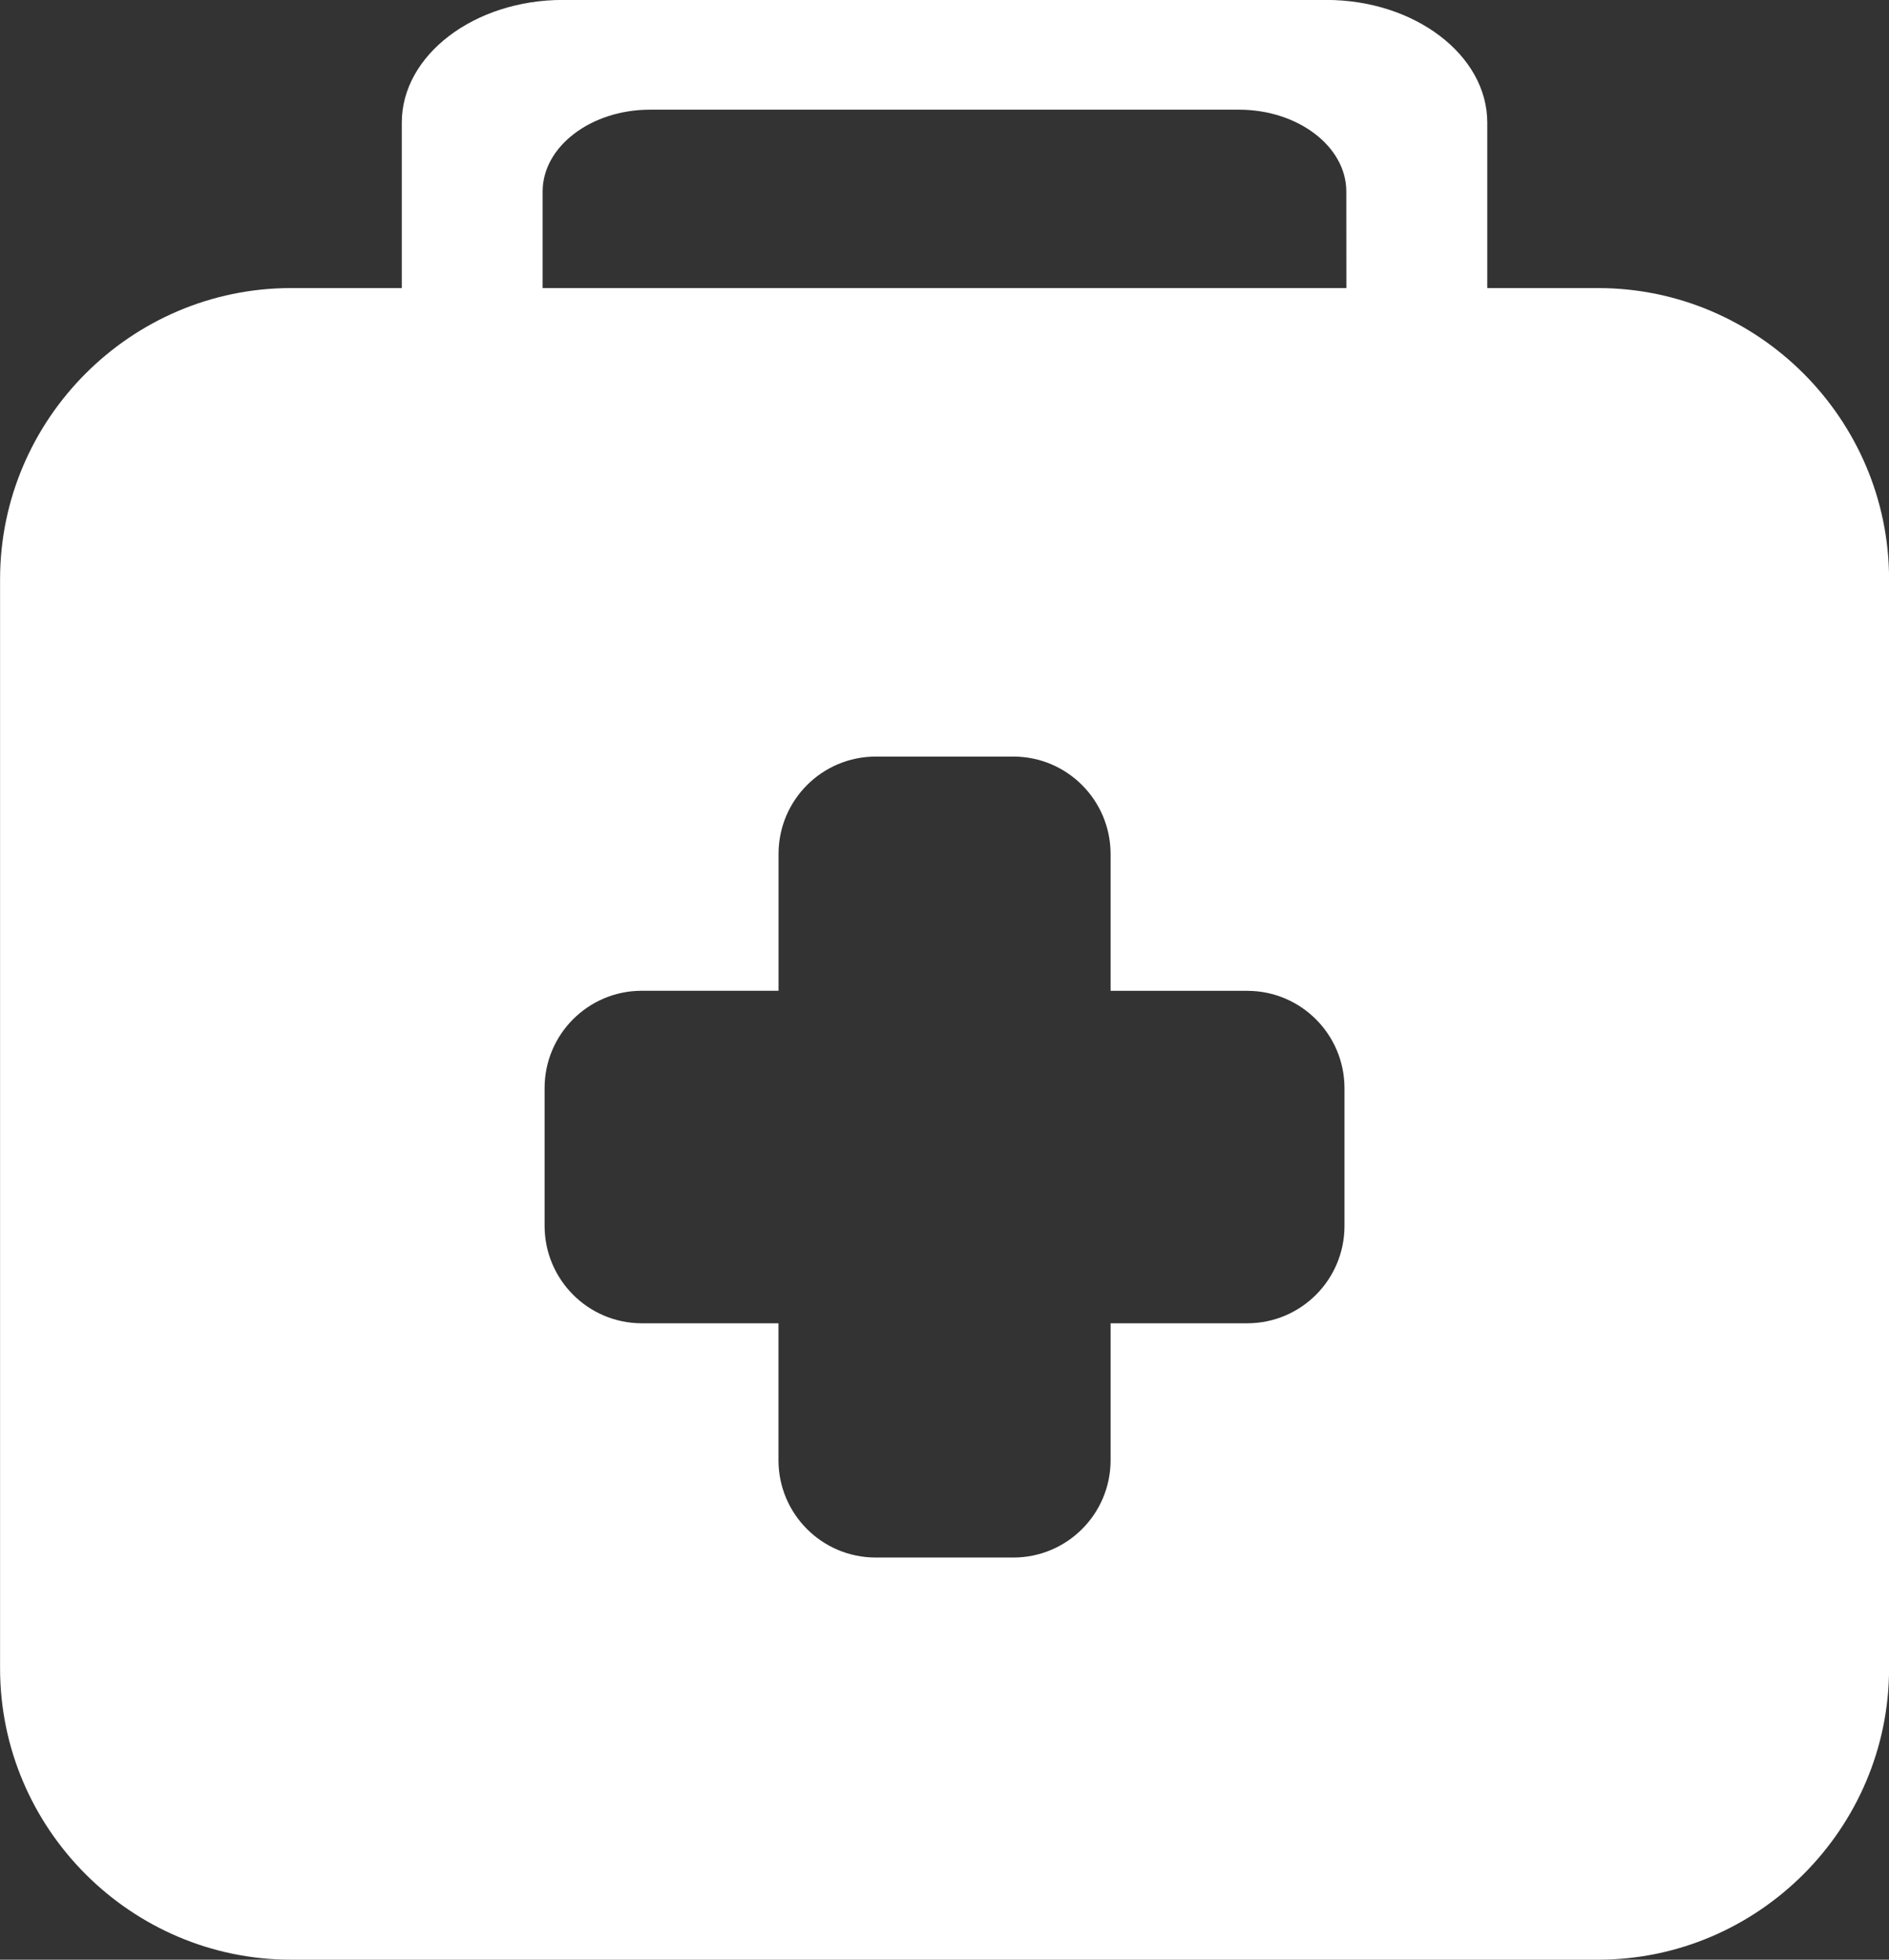
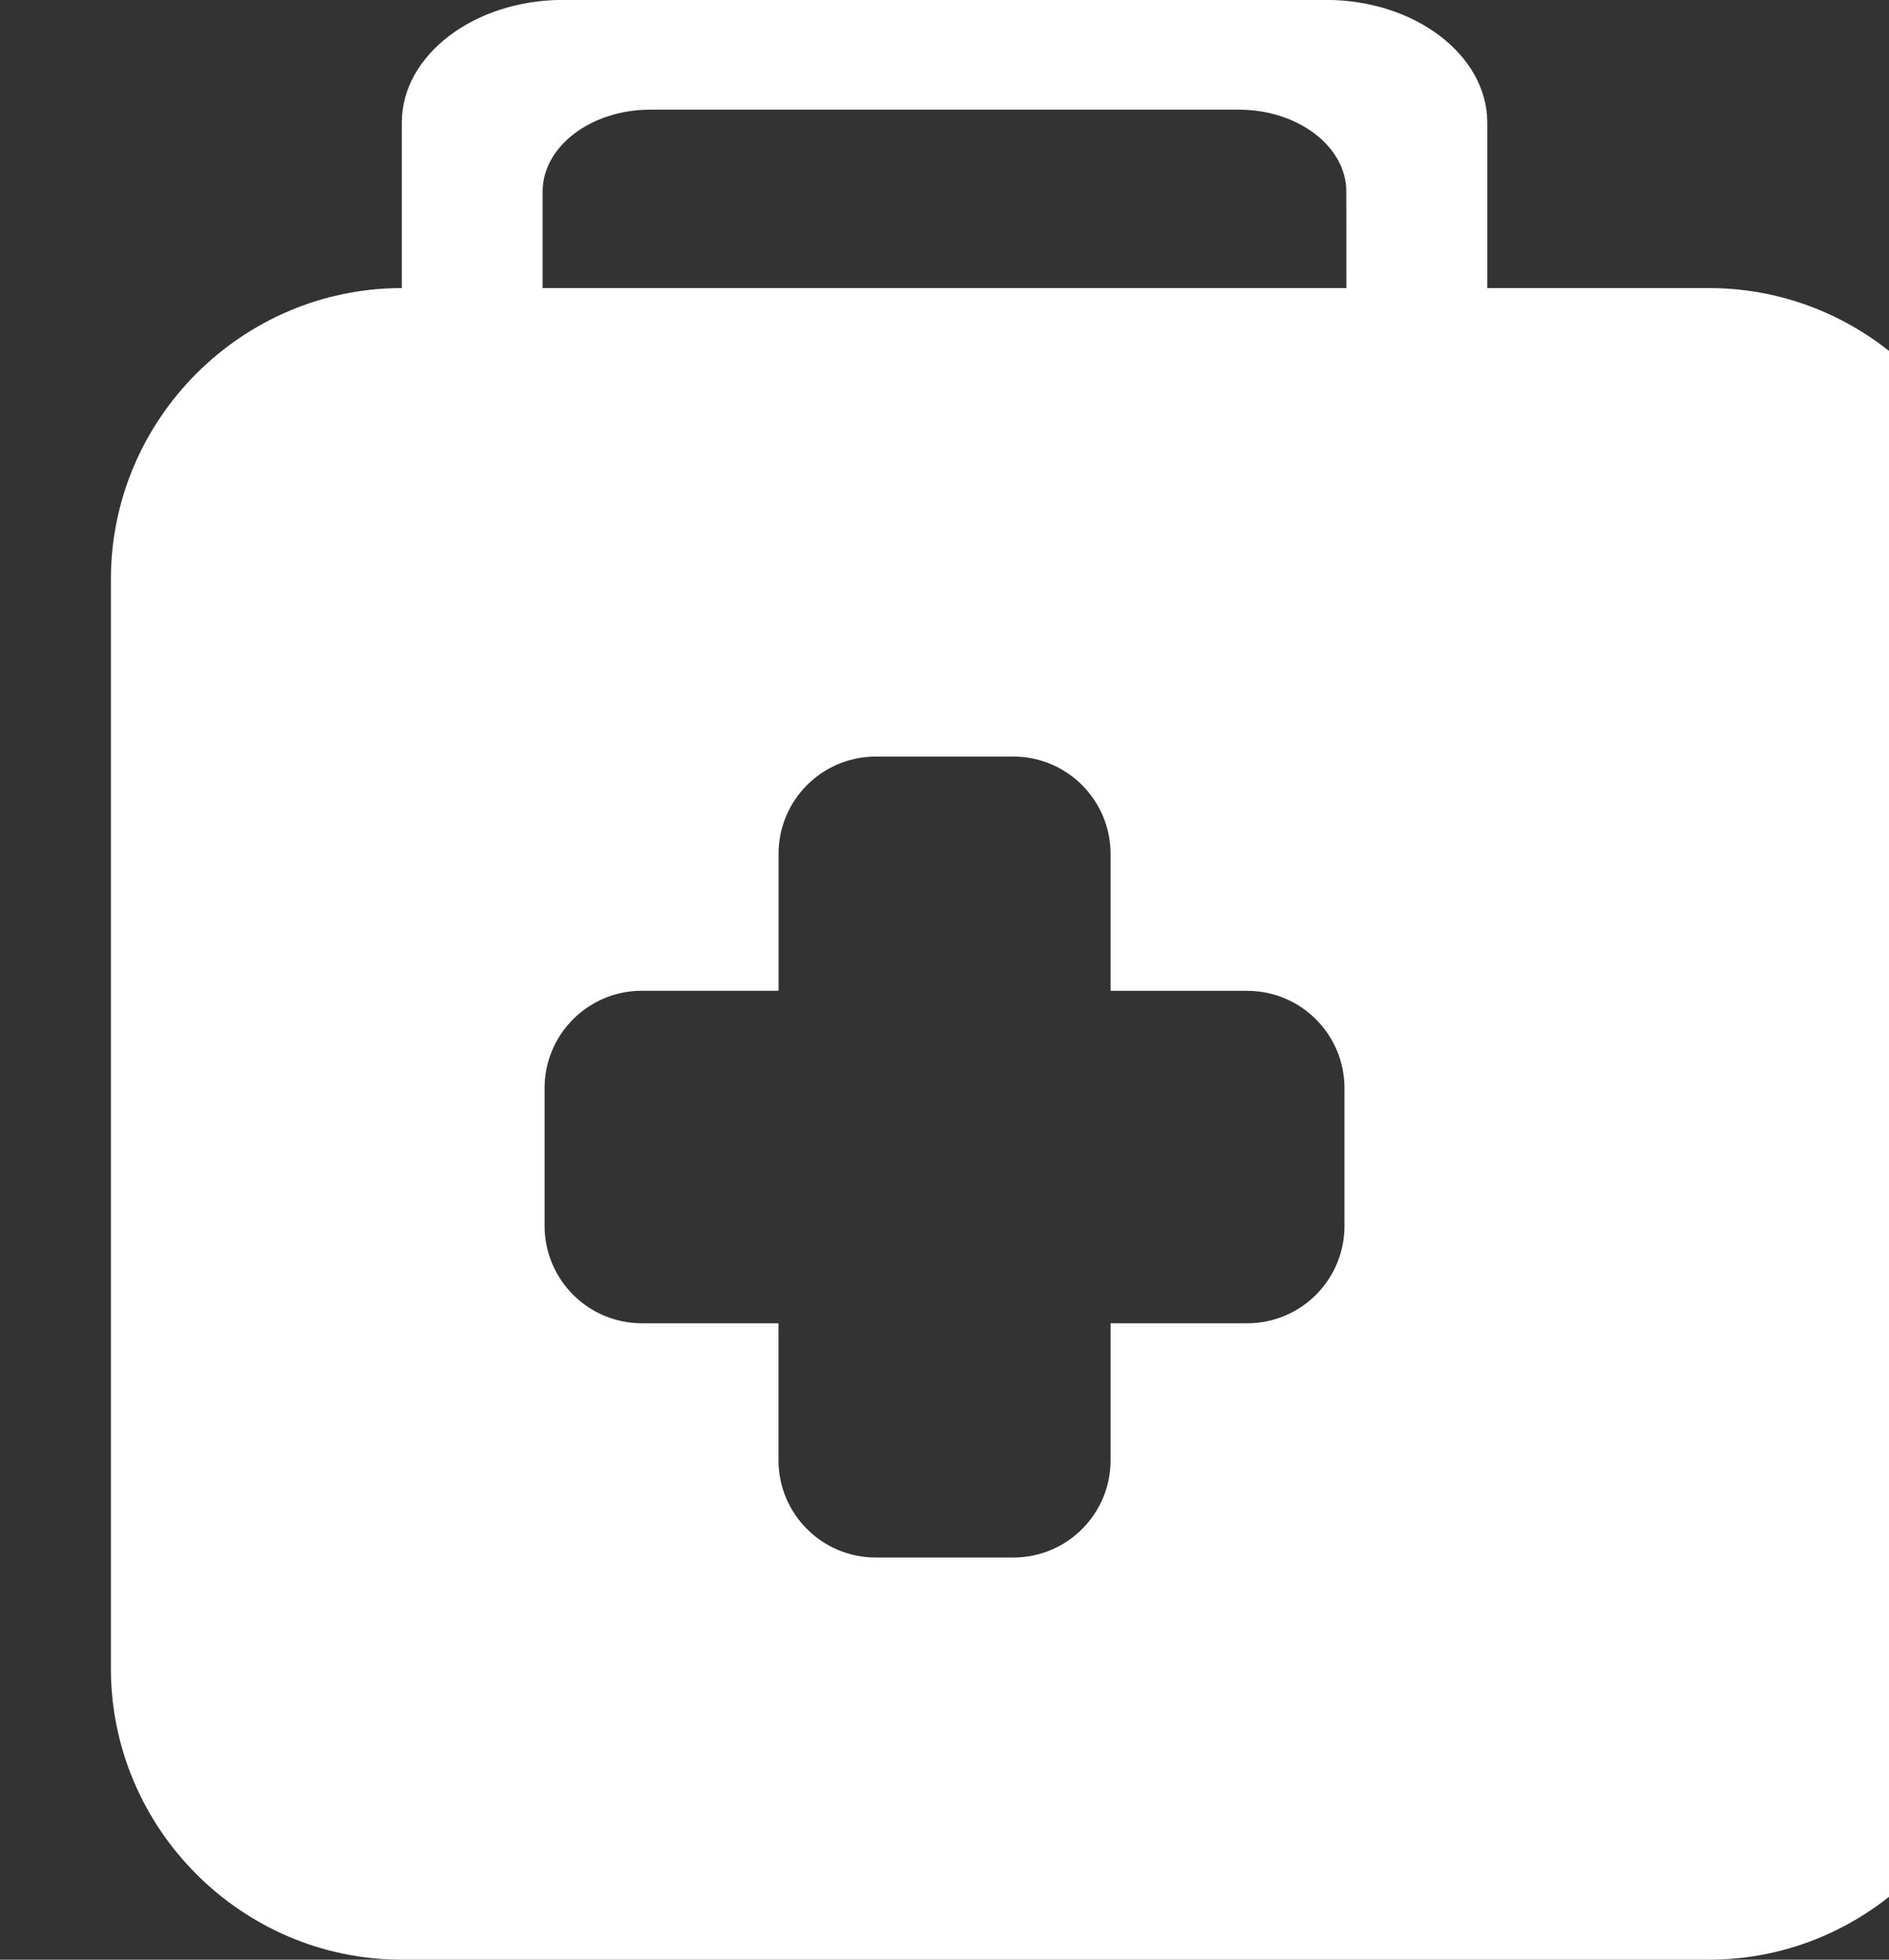
<svg xmlns="http://www.w3.org/2000/svg" height="28" viewBox="0 0 27 28" width="27">
  <rect x="0" y="0" width="27" height="28" fill="#333333" stroke="none" />
-   <path d="m34.842 15.116h-1.584v-2.365c0-.963-1.036-1.752-2.302-1.752h-10.911c-1.266 0-2.302.788-2.302 1.752v2.365h-1.584c-2.287 0-4.158 1.873-4.158 4.161v15.561c0 2.289 1.871 4.162 4.158 4.162h18.684c2.287 0 4.158-1.873 4.158-4.162v-15.561c0-2.289-1.871-4.161-4.158-4.161zm-3.625 13.404c-.002.765-.621 1.385-1.386 1.387h-1.957v1.96c-.002.765-.621 1.385-1.386 1.387h-1.975c-.765-.002-1.384-.622-1.386-1.387v-1.96h-1.958c-.764-.003-1.382-.623-1.385-1.387v-1.977c.002-.765.621-1.385 1.386-1.387h1.958v-1.959c.002-.765.621-1.385 1.386-1.387h1.974c.764.002 1.383.622 1.386 1.387v1.96h1.958c.764.003 1.382.622 1.385 1.386zm.027-13.404h-11.488v-1.381c0-.641.691-1.168 1.535-1.168h8.417c.844 0 1.535.526 1.535 1.168z" fill="#fff" transform="translate(-12 -11)" />
+   <path d="m34.842 15.116h-1.584v-2.365c0-.963-1.036-1.752-2.302-1.752h-10.911c-1.266 0-2.302.788-2.302 1.752v2.365c-2.287 0-4.158 1.873-4.158 4.161v15.561c0 2.289 1.871 4.162 4.158 4.162h18.684c2.287 0 4.158-1.873 4.158-4.162v-15.561c0-2.289-1.871-4.161-4.158-4.161zm-3.625 13.404c-.002.765-.621 1.385-1.386 1.387h-1.957v1.96c-.002.765-.621 1.385-1.386 1.387h-1.975c-.765-.002-1.384-.622-1.386-1.387v-1.96h-1.958c-.764-.003-1.382-.623-1.385-1.387v-1.977c.002-.765.621-1.385 1.386-1.387h1.958v-1.959c.002-.765.621-1.385 1.386-1.387h1.974c.764.002 1.383.622 1.386 1.387v1.96h1.958c.764.003 1.382.622 1.385 1.386zm.027-13.404h-11.488v-1.381c0-.641.691-1.168 1.535-1.168h8.417c.844 0 1.535.526 1.535 1.168z" fill="#fff" transform="translate(-12 -11)" />
</svg>